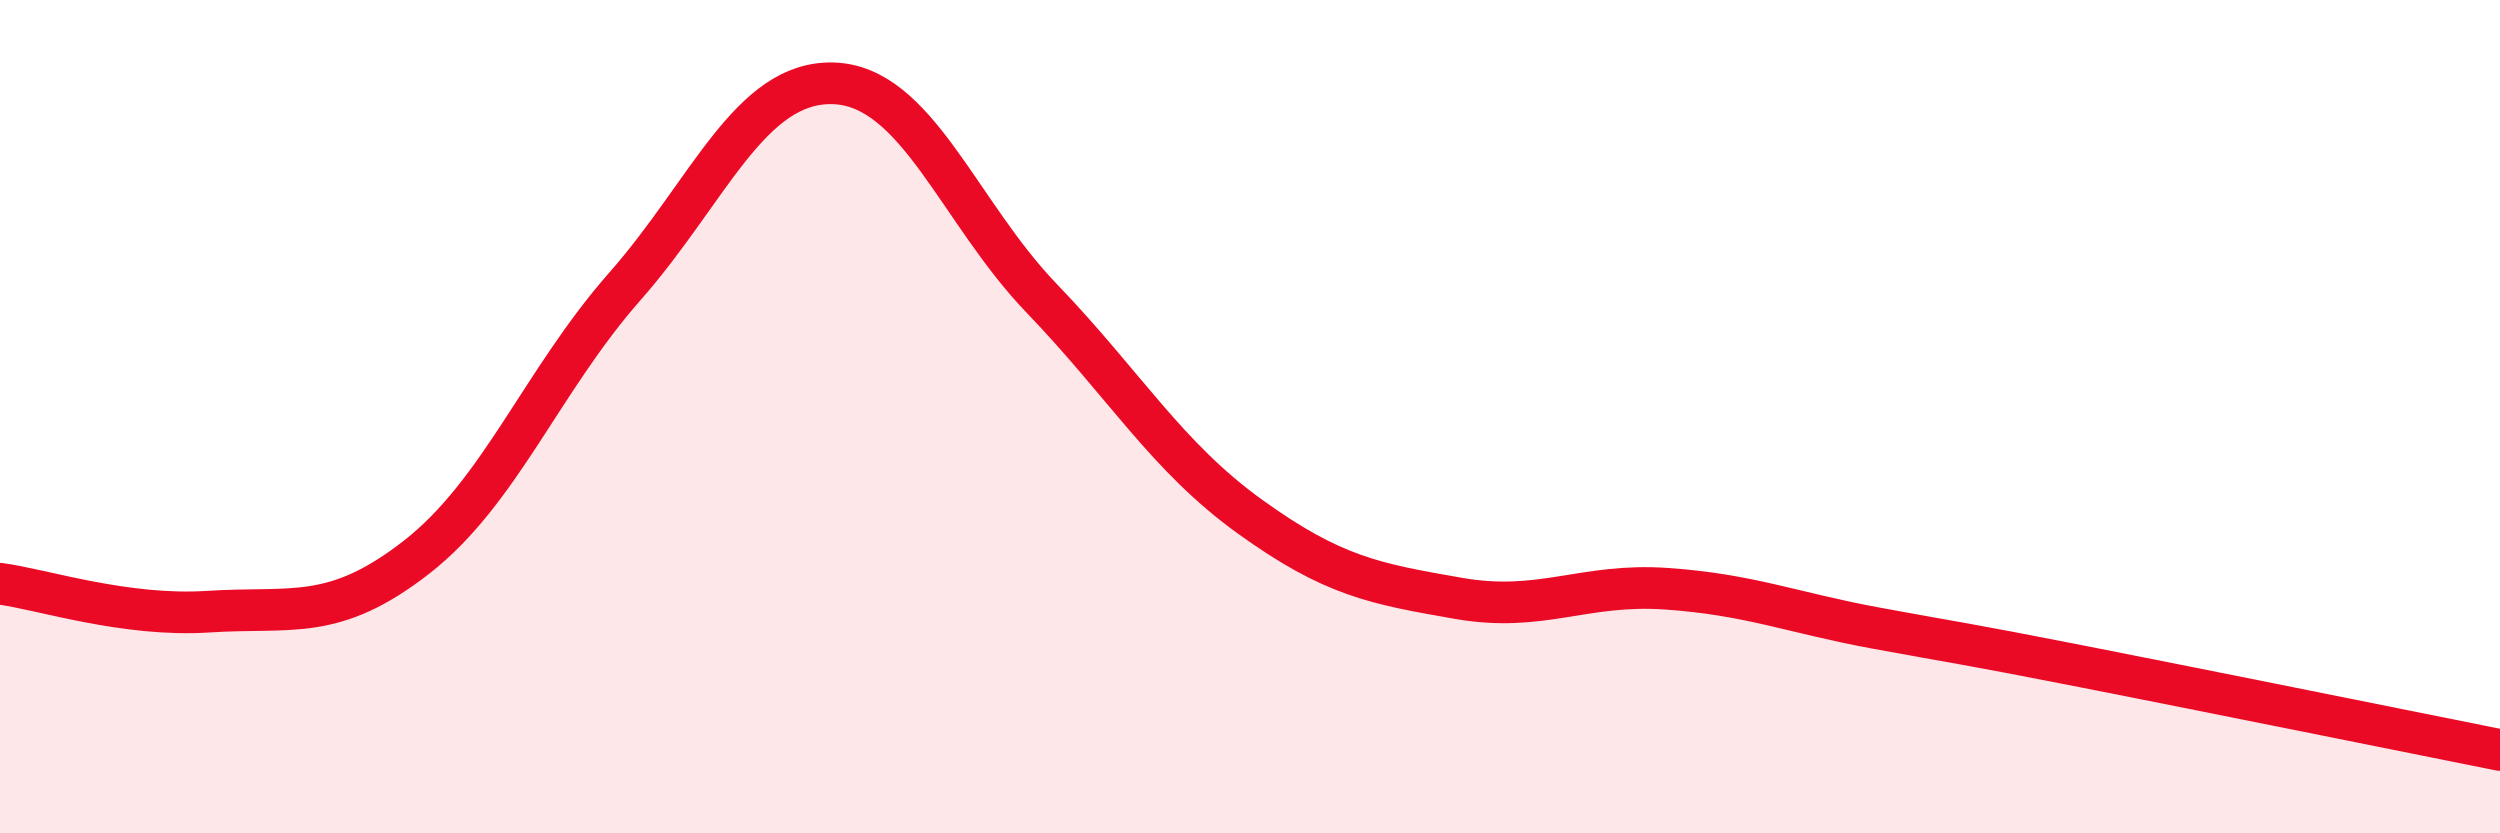
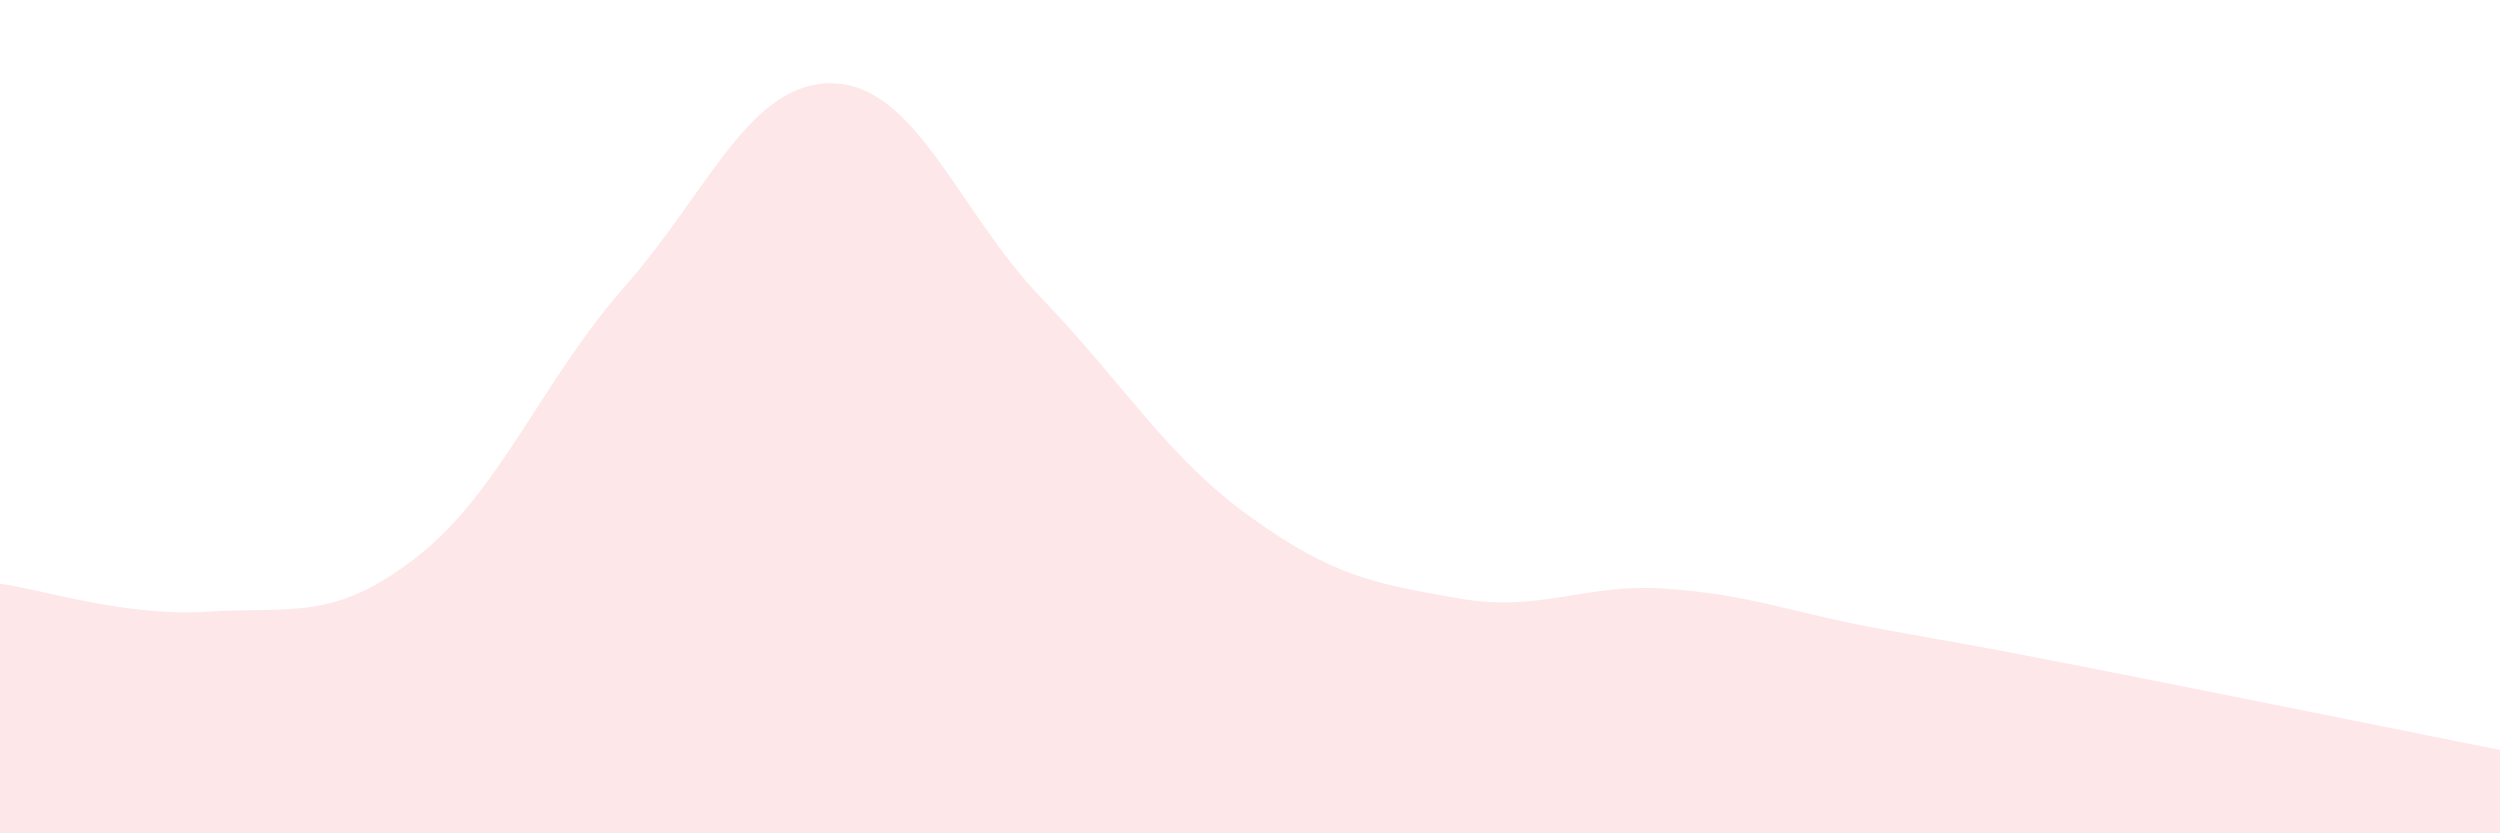
<svg xmlns="http://www.w3.org/2000/svg" width="60" height="20" viewBox="0 0 60 20">
  <path d="M 0,14.01 C 1,14.14 3,14.81 5,14.68 C 7,14.55 8,14.93 10,13.37 C 12,11.81 13,9.14 15,6.87 C 17,4.6 18,1.94 20,2 C 22,2.06 23,5.08 25,7.16 C 27,9.24 28,10.96 30,12.4 C 32,13.84 33,14.01 35,14.36 C 37,14.71 38,13.99 40,14.13 C 42,14.27 43,14.7 45,15.07 C 47,15.44 47,15.41 50,16 C 53,16.59 58,17.6 60,18L60 20L0 20Z" fill="#EB0A25" opacity="0.1" stroke-linecap="round" stroke-linejoin="round" />
-   <path d="M 0,14.01 C 1,14.14 3,14.81 5,14.68 C 7,14.55 8,14.93 10,13.37 C 12,11.81 13,9.14 15,6.87 C 17,4.6 18,1.94 20,2 C 22,2.06 23,5.08 25,7.16 C 27,9.24 28,10.96 30,12.4 C 32,13.84 33,14.01 35,14.36 C 37,14.71 38,13.99 40,14.13 C 42,14.27 43,14.7 45,15.07 C 47,15.44 47,15.41 50,16 C 53,16.59 58,17.6 60,18" stroke="#EB0A25" stroke-width="1" fill="none" stroke-linecap="round" stroke-linejoin="round" />
</svg>